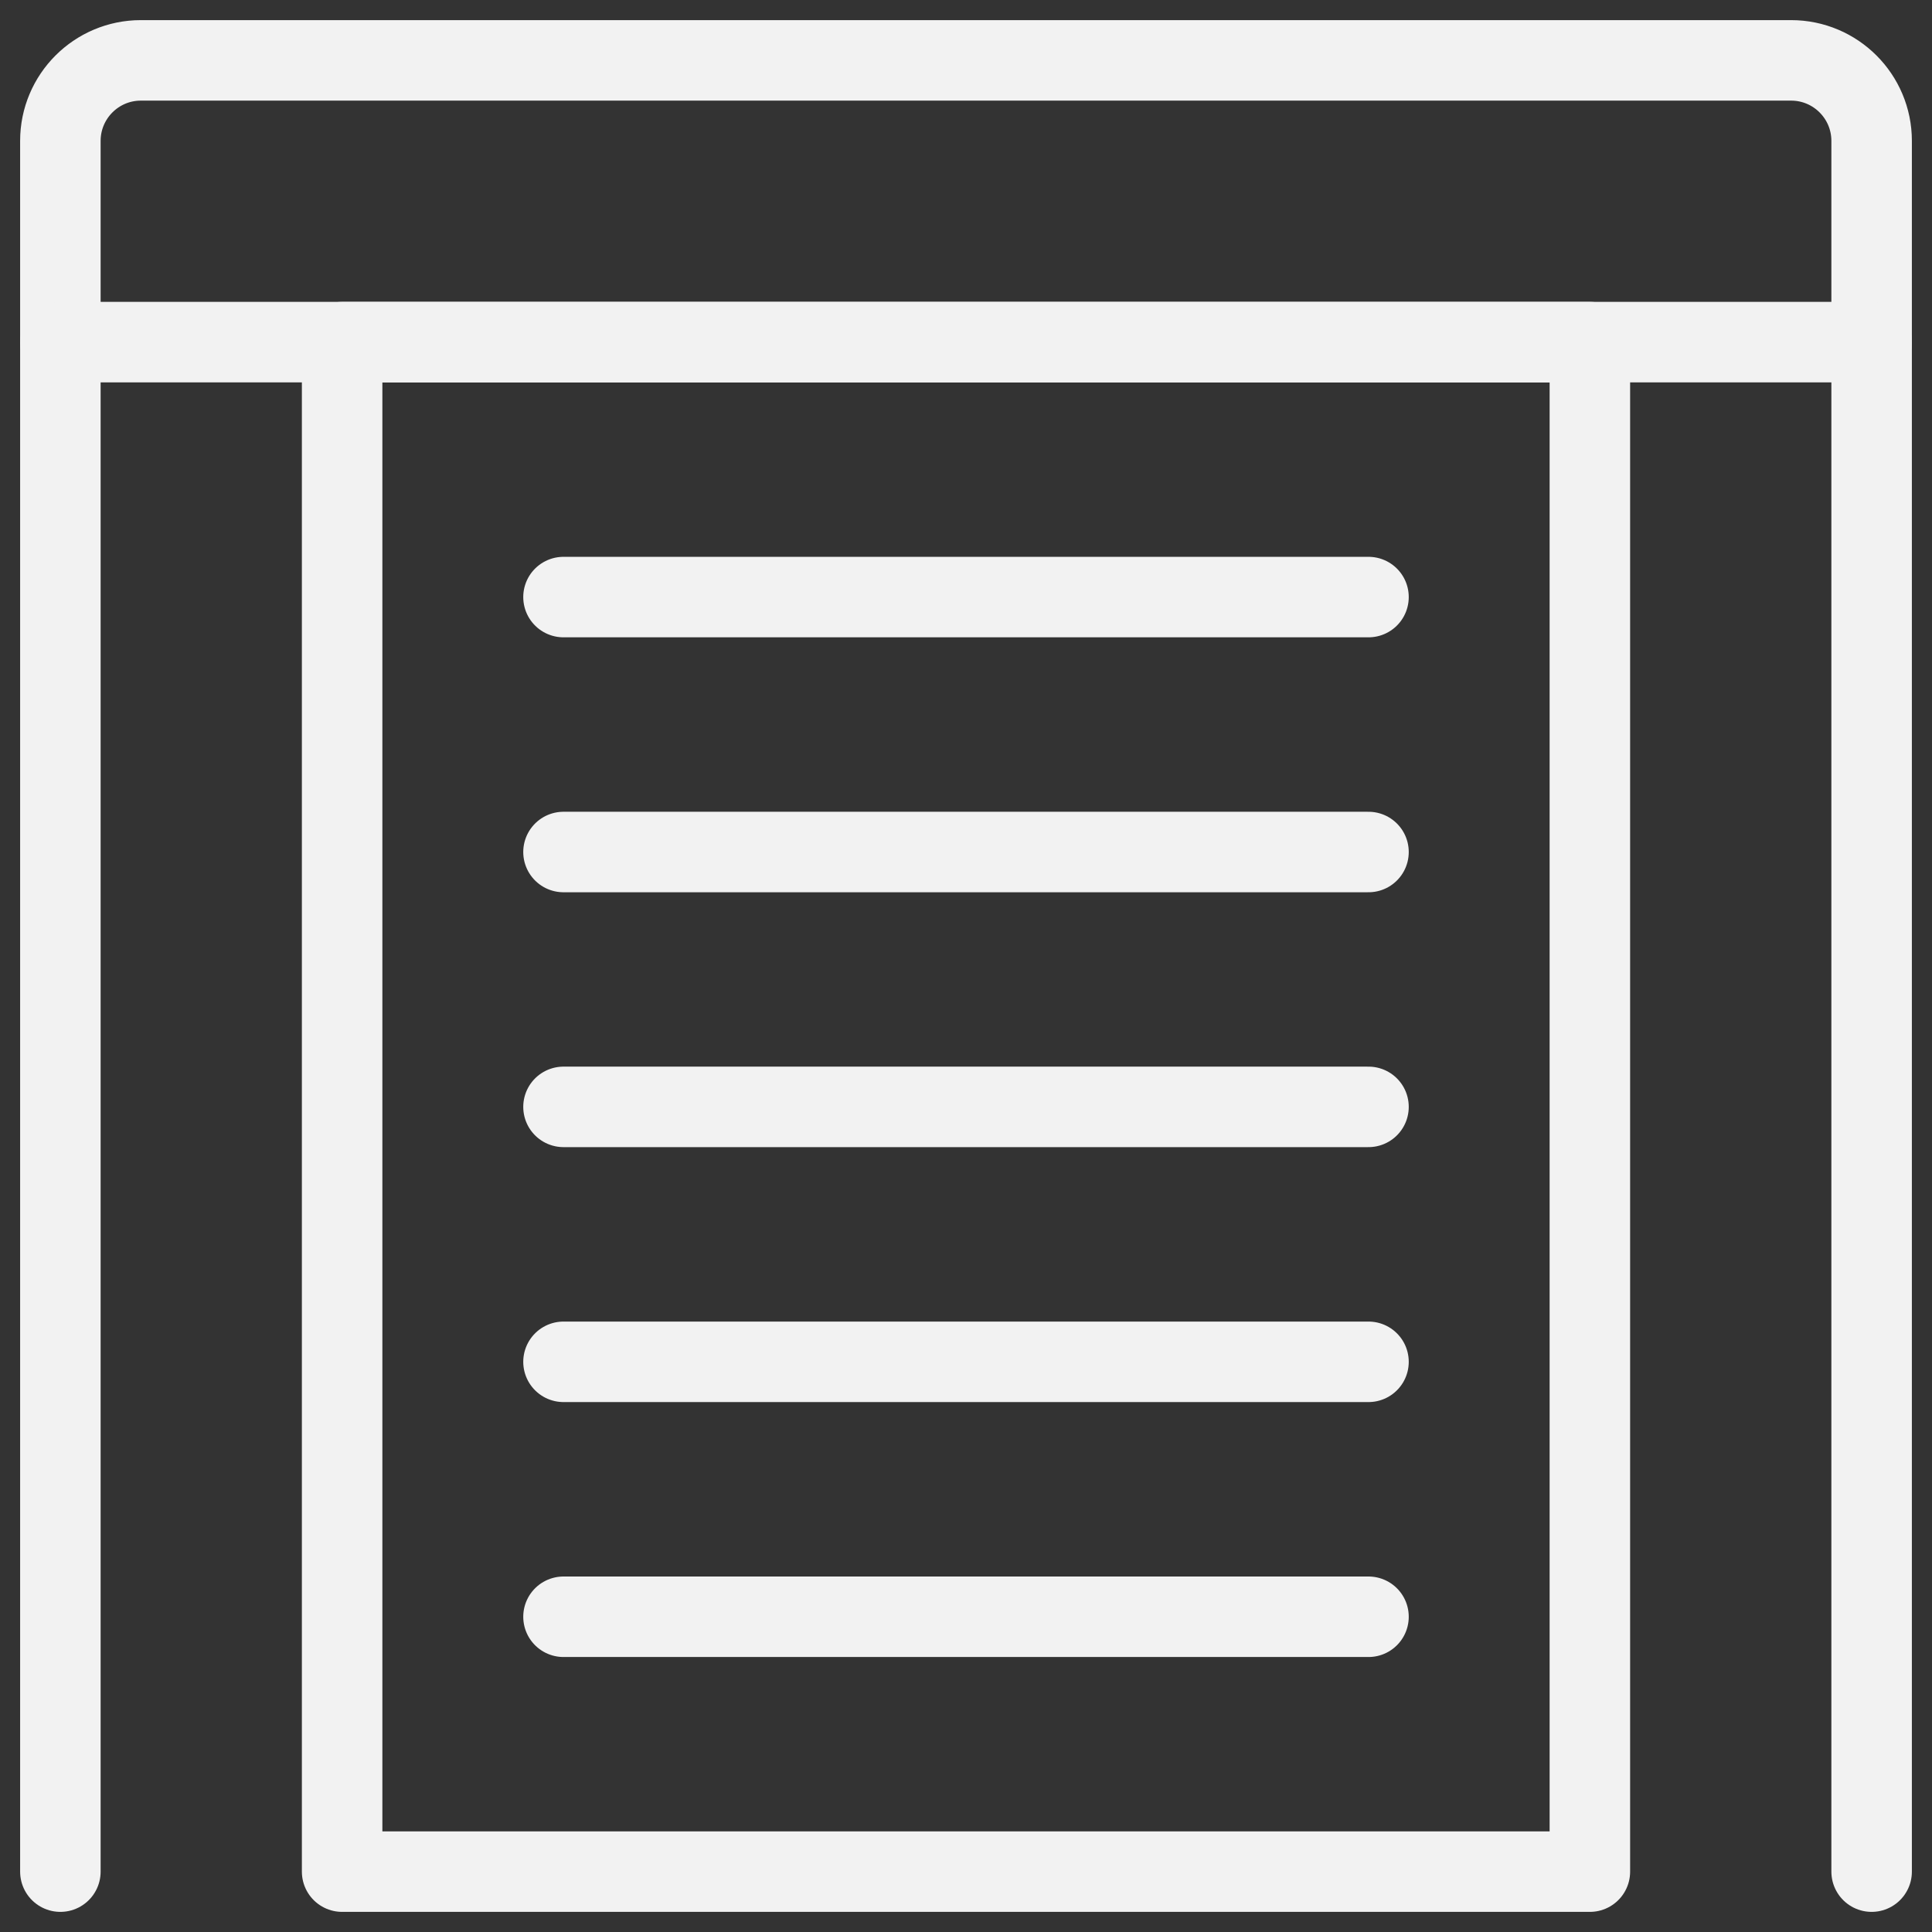
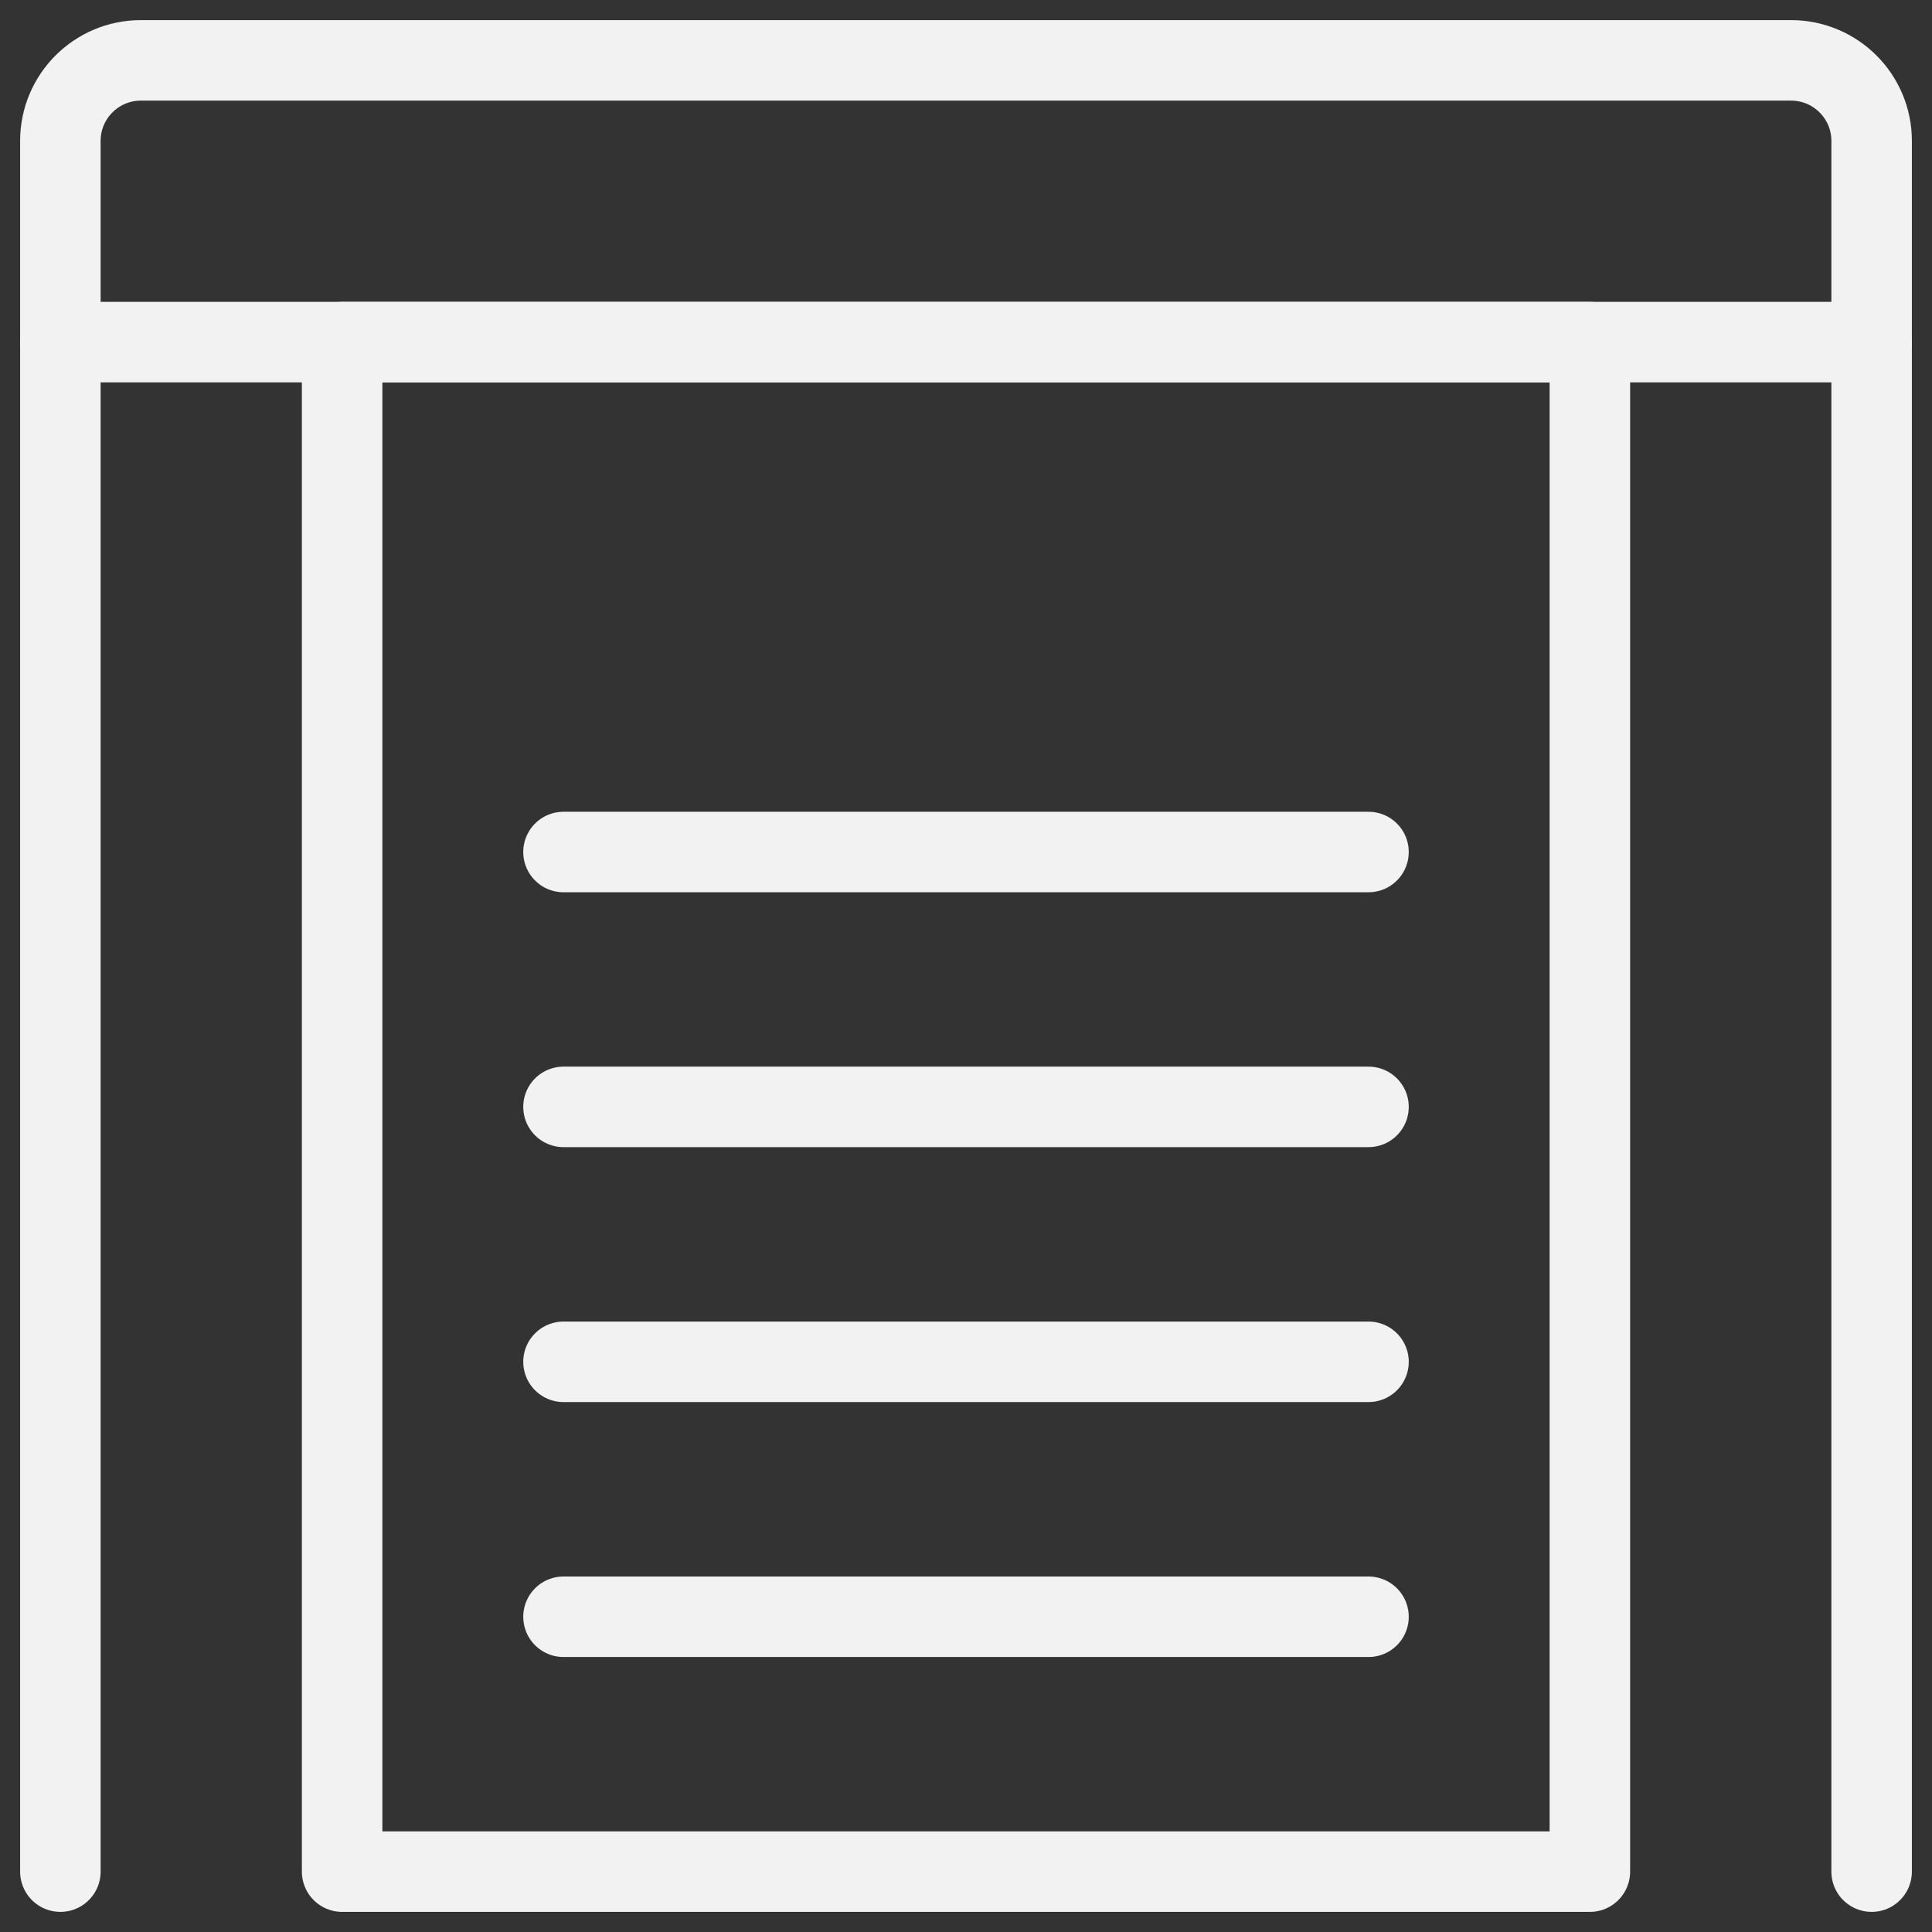
<svg xmlns="http://www.w3.org/2000/svg" fill="none" viewBox="0 0 24 24" id="Garage-Door-Closed--Streamline-Ultimate" height="24" width="24">
  <rect x="0" y="0" width="24" height="24" fill="#333333" stroke="none" />
  <desc>Garage Door Closed Streamline Icon: https://streamlinehq.com</desc>
  <path stroke="#f2f2f2" stroke-linecap="round" stroke-linejoin="round" d="M1.75 0.75h20.5c0.552 0 1 0.448 1 1v2.5H0.75v-2.5c0 -0.552 0.448 -1 1 -1Z" stroke-width="1" />
-   <path stroke="#f2f2f2" stroke-linecap="round" stroke-linejoin="round" d="m17 7.417 -10 0" stroke-width="1" />
  <path stroke="#f2f2f2" stroke-linecap="round" stroke-linejoin="round" d="M17 20.084H7" stroke-width="1" />
  <path stroke="#f2f2f2" stroke-linecap="round" stroke-linejoin="round" d="M17 16.917H7" stroke-width="1" />
  <path stroke="#f2f2f2" stroke-linecap="round" stroke-linejoin="round" d="M17 13.75H7" stroke-width="1" />
  <path stroke="#f2f2f2" stroke-linecap="round" stroke-linejoin="round" d="M17 10.584H7" stroke-width="1" />
  <path stroke="#f2f2f2" stroke-linecap="round" stroke-linejoin="round" d="M4.25 4.25h15.5v19H4.25v-19Z" stroke-width="1" />
  <path stroke="#f2f2f2" stroke-linecap="round" stroke-linejoin="round" d="M23.25 4.25v19m-22.5 -19v19" stroke-width="1" />
</svg>